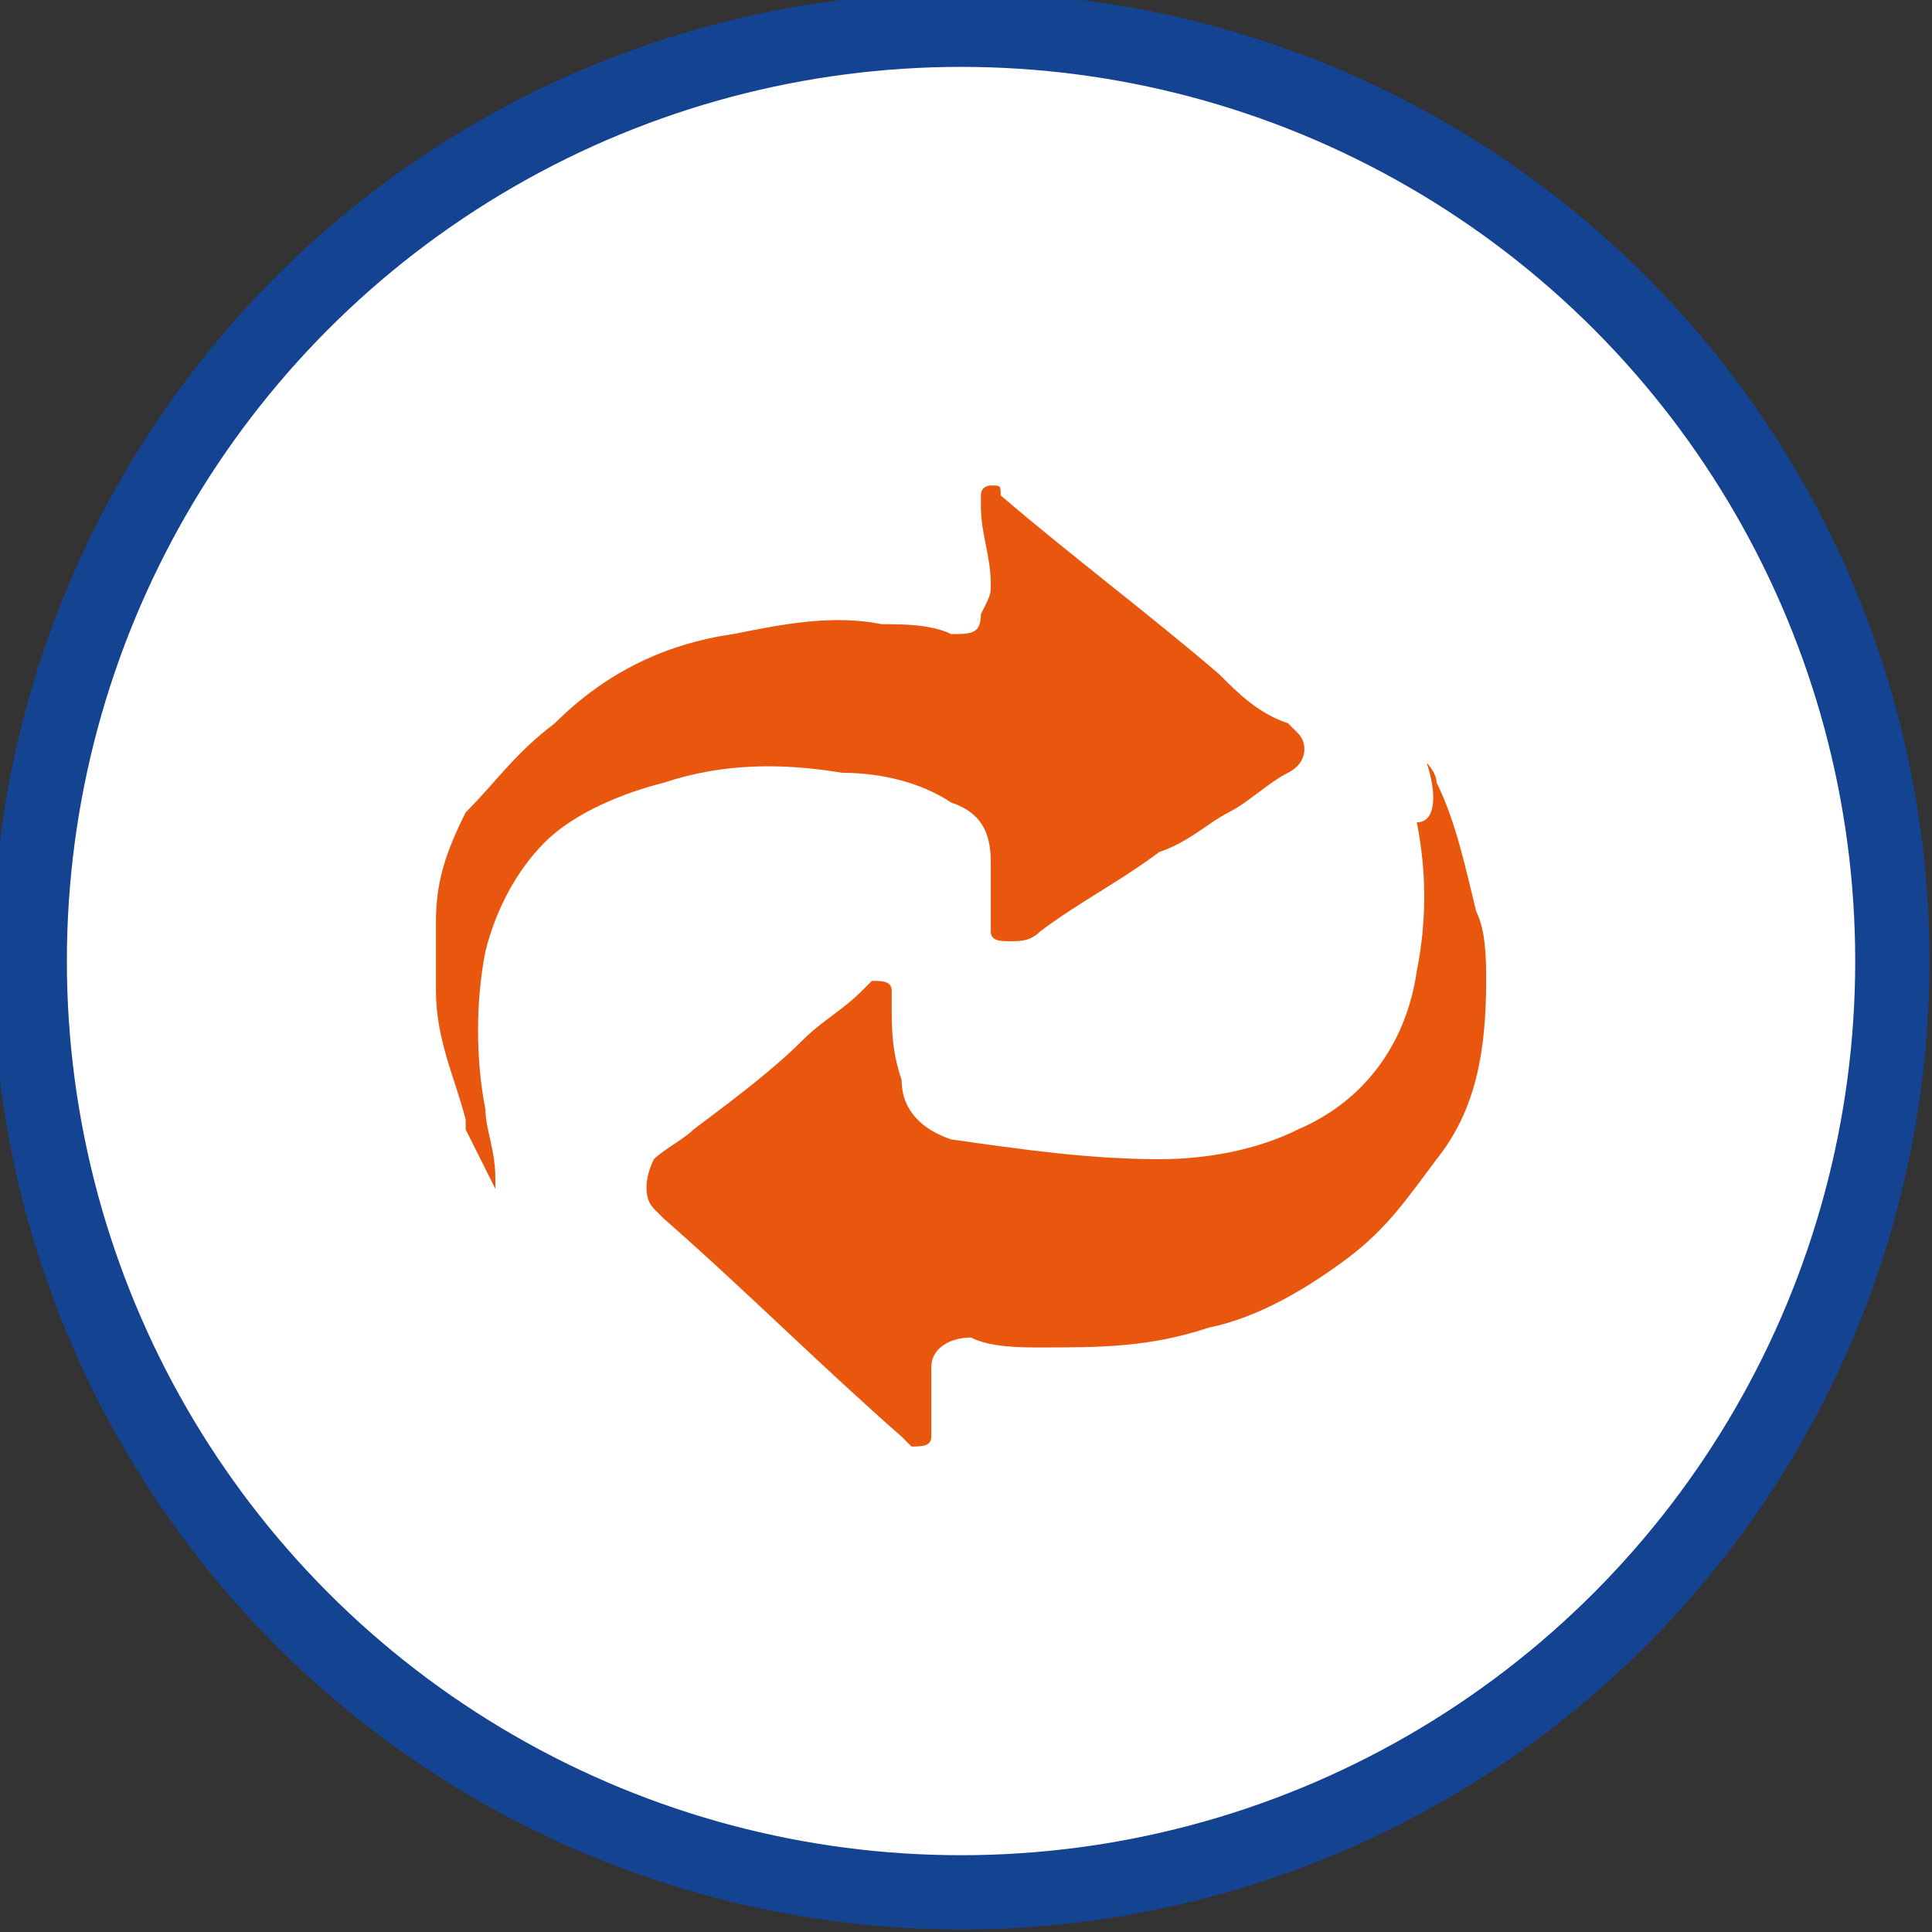
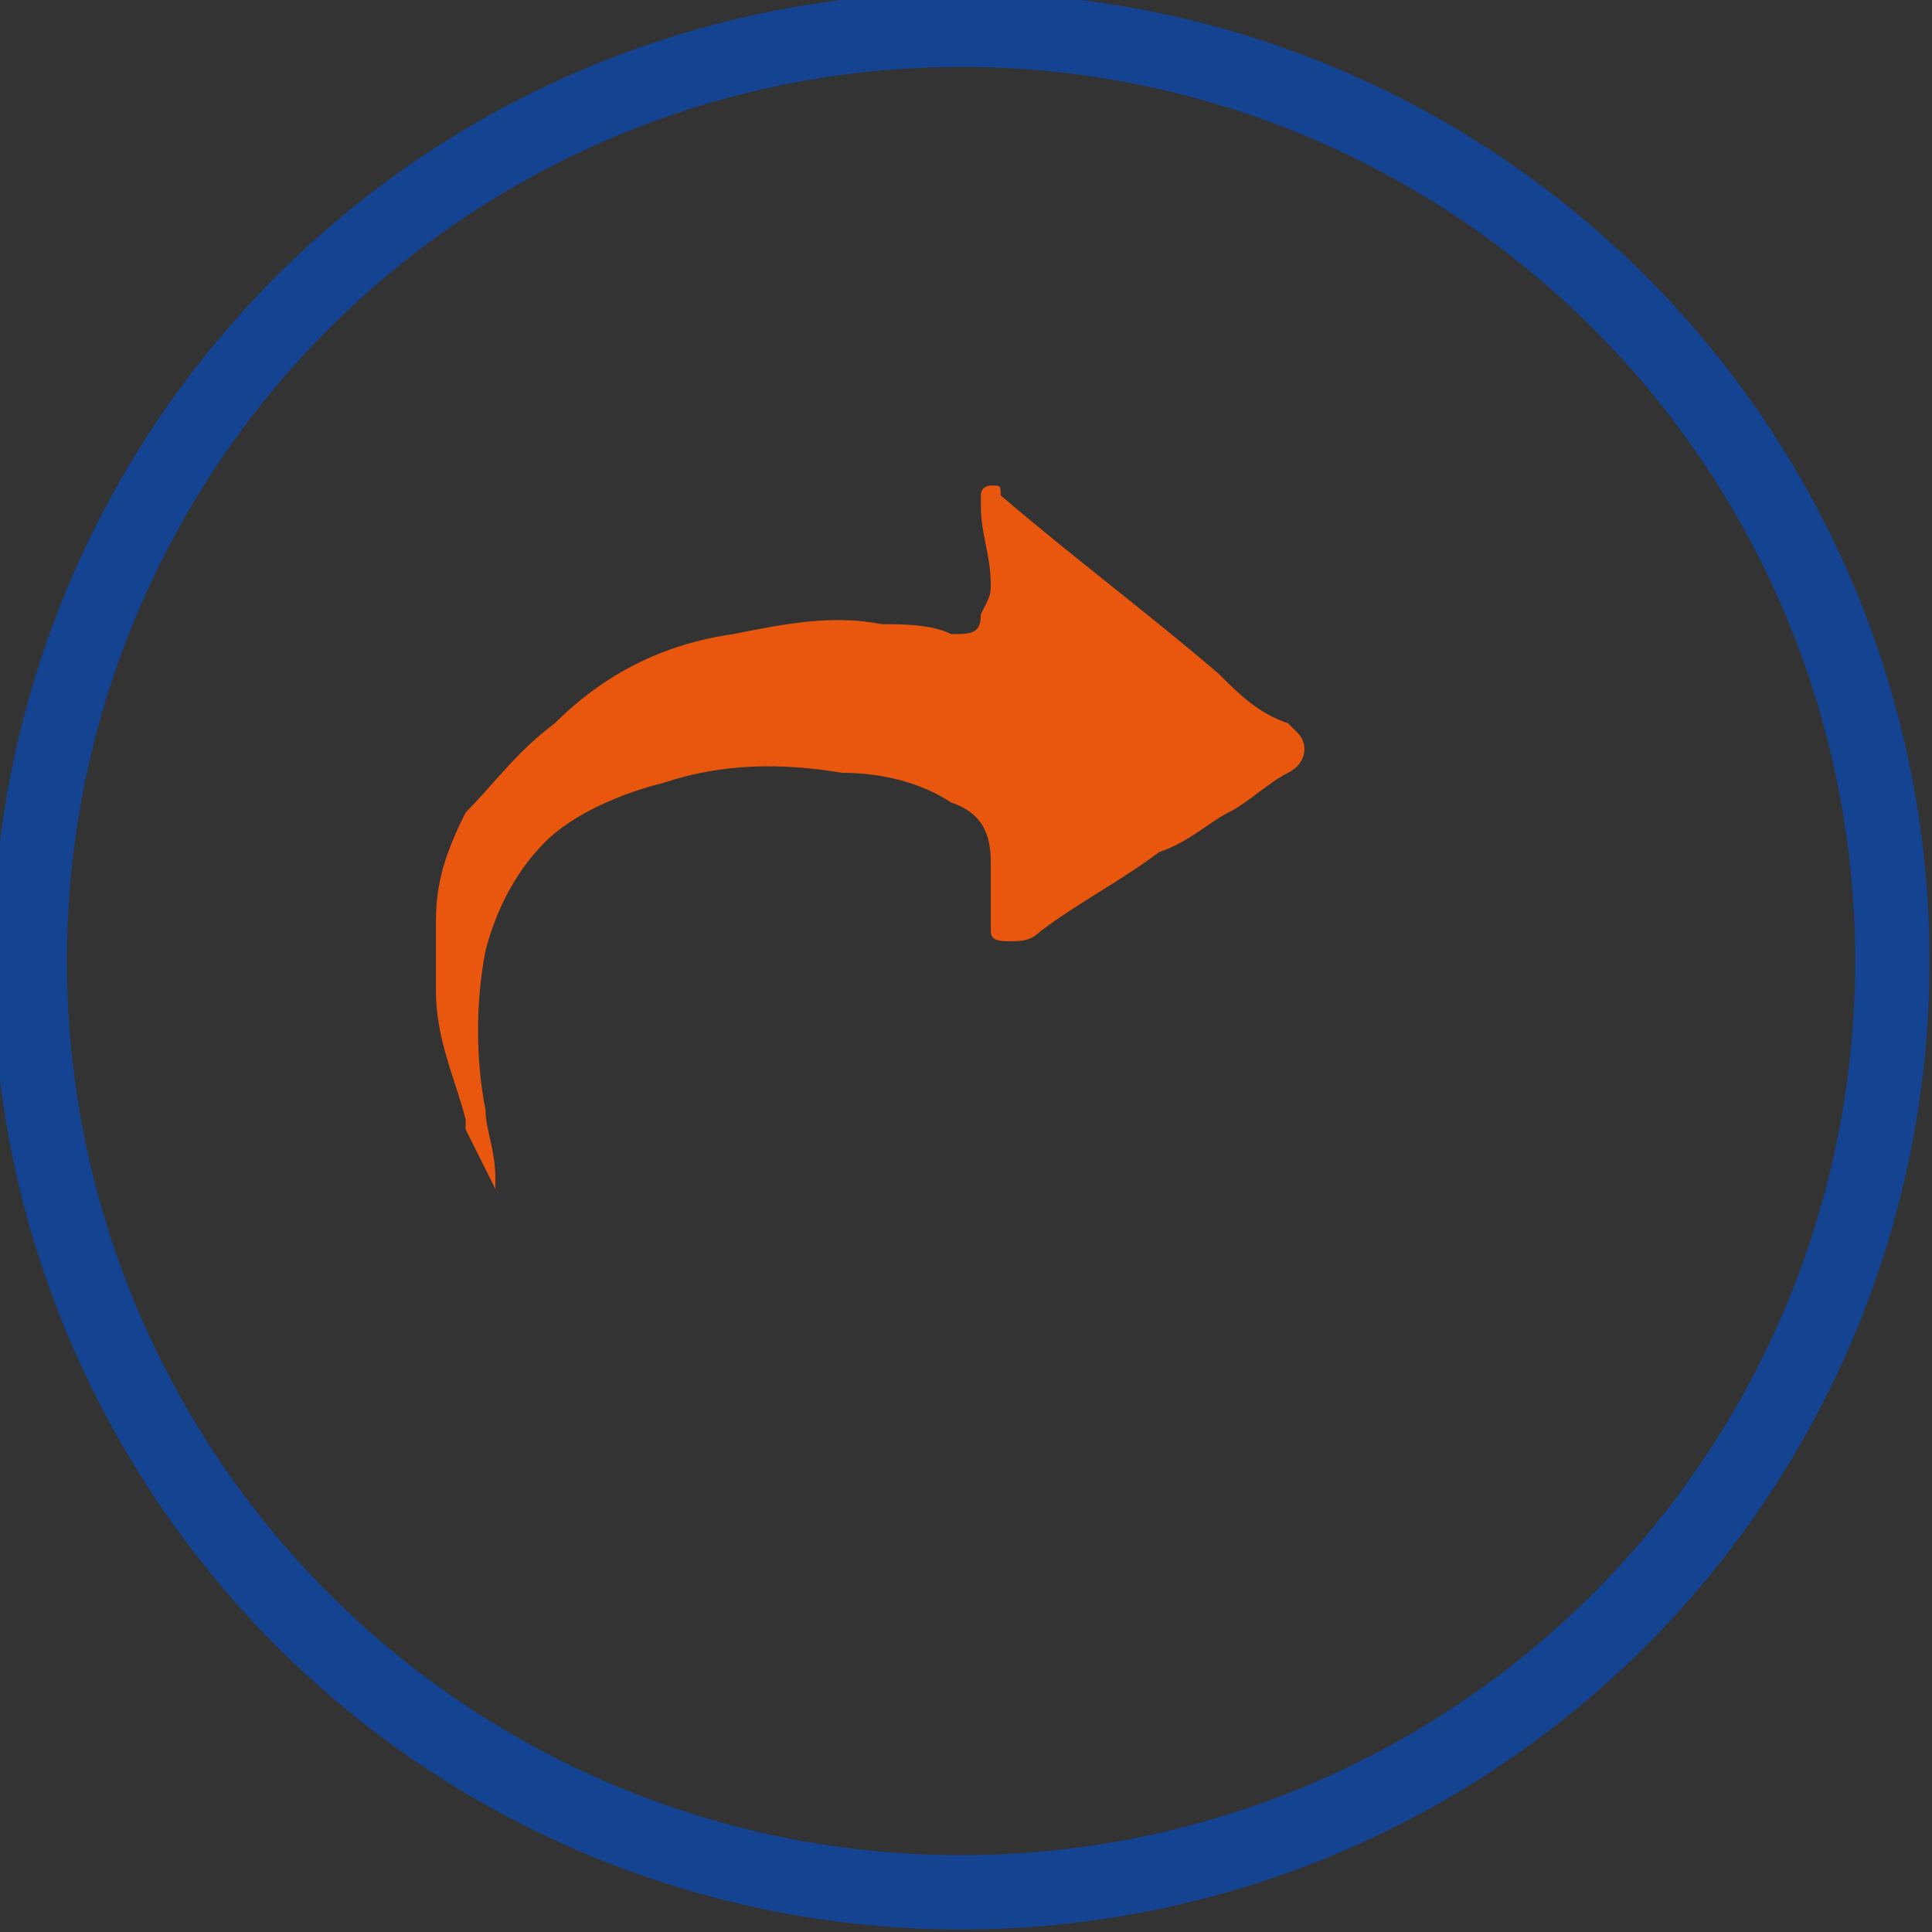
<svg xmlns="http://www.w3.org/2000/svg" version="1.1" id="Camada_1" x="0px" y="0px" viewBox="0 0 19.5 19.5" style="enable-background:new 0 0 19.5 19.5;" xml:space="preserve">
  <rect x="0" y="0" width="19.5" height="19.5" fill="#333333" stroke="none" />
  <style type="text/css">
	.st0{fill:#FFFFFF;}
	.st1{fill:none;stroke:#144391;stroke-width:0.75;stroke-miterlimit:10;}
	.st2{fill:#E9570F;}
</style>
  <g>
-     <circle class="st0" cx="9.7" cy="9.7" r="9.4" />
    <circle class="st1" cx="9.7" cy="9.7" r="9.4" />
    <g>
      <path class="st2" d="M4.7,11.3c-0.1-0.4-0.3-0.8-0.3-1.3c0-0.2,0-0.5,0-0.7c0-0.4,0.1-0.7,0.3-1.1C5,7.9,5.2,7.6,5.6,7.3    c0.5-0.5,1.1-0.8,1.8-0.9c0.5-0.1,1-0.2,1.5-0.1c0.2,0,0.5,0,0.7,0.1c0.2,0,0.3,0,0.3-0.2C10,6,10,6,10,5.9c0-0.3-0.1-0.5-0.1-0.8    c0,0,0-0.1,0-0.1c0-0.1,0.1-0.1,0.1-0.1c0.1,0,0.1,0,0.1,0.1c0.7,0.6,1.5,1.2,2.2,1.8c0.2,0.2,0.4,0.4,0.7,0.5    c0,0,0.1,0.1,0.1,0.1c0.1,0.1,0.1,0.3-0.1,0.4c-0.2,0.1-0.4,0.3-0.6,0.4c-0.2,0.1-0.4,0.3-0.7,0.4c-0.4,0.3-0.8,0.5-1.2,0.8    c-0.1,0.1-0.2,0.1-0.3,0.1c-0.1,0-0.2,0-0.2-0.1c0-0.1,0-0.2,0-0.2c0-0.2,0-0.4,0-0.5c0-0.3-0.1-0.5-0.4-0.6    C9.3,7.9,8.9,7.8,8.5,7.8C7.9,7.7,7.3,7.7,6.7,7.9C6.3,8,5.8,8.2,5.5,8.5C5.2,8.8,5,9.2,4.9,9.6c-0.1,0.5-0.1,1.1,0,1.6    c0,0.2,0.1,0.4,0.1,0.7c0,0,0,0.1,0,0.1c0,0,0,0,0,0c0,0,0,0,0,0c-0.1-0.2-0.2-0.4-0.3-0.6C4.7,11.4,4.7,11.4,4.7,11.3" />
-       <path class="st2" d="M14.4,7.7c0,0,0.1,0.1,0.1,0.2c0.2,0.4,0.3,0.9,0.4,1.3c0.1,0.2,0.1,0.5,0.1,0.7c0,0.7-0.1,1.3-0.5,1.8    c-0.3,0.4-0.5,0.7-0.9,1c-0.4,0.3-0.9,0.6-1.4,0.7c-0.6,0.2-1.1,0.2-1.7,0.2c-0.2,0-0.5,0-0.7-0.1c-0.2,0-0.4,0.1-0.4,0.3    c0,0.2,0,0.4,0,0.6c0,0,0,0.1,0,0.1c0,0.1-0.1,0.1-0.2,0.1c0,0-0.1-0.1-0.1-0.1c-0.8-0.7-1.6-1.5-2.4-2.2c0,0-0.1-0.1-0.1-0.1    c-0.1-0.1-0.1-0.3,0-0.5c0.1-0.1,0.3-0.2,0.4-0.3c0.4-0.3,0.8-0.6,1.1-0.9c0.2-0.2,0.4-0.3,0.6-0.5c0,0,0.1-0.1,0.1-0.1    c0.1,0,0.2,0,0.2,0.1c0,0,0,0.1,0,0.1c0,0.3,0,0.5,0.1,0.8c0,0.3,0.2,0.5,0.5,0.6c0.7,0.1,1.4,0.2,2.1,0.2c0.5,0,1-0.1,1.4-0.3    c0.7-0.3,1.1-0.9,1.2-1.6c0.1-0.5,0.1-1,0-1.5C14.5,8.3,14.5,8,14.4,7.7C14.4,7.7,14.4,7.7,14.4,7.7" />
    </g>
  </g>
</svg>